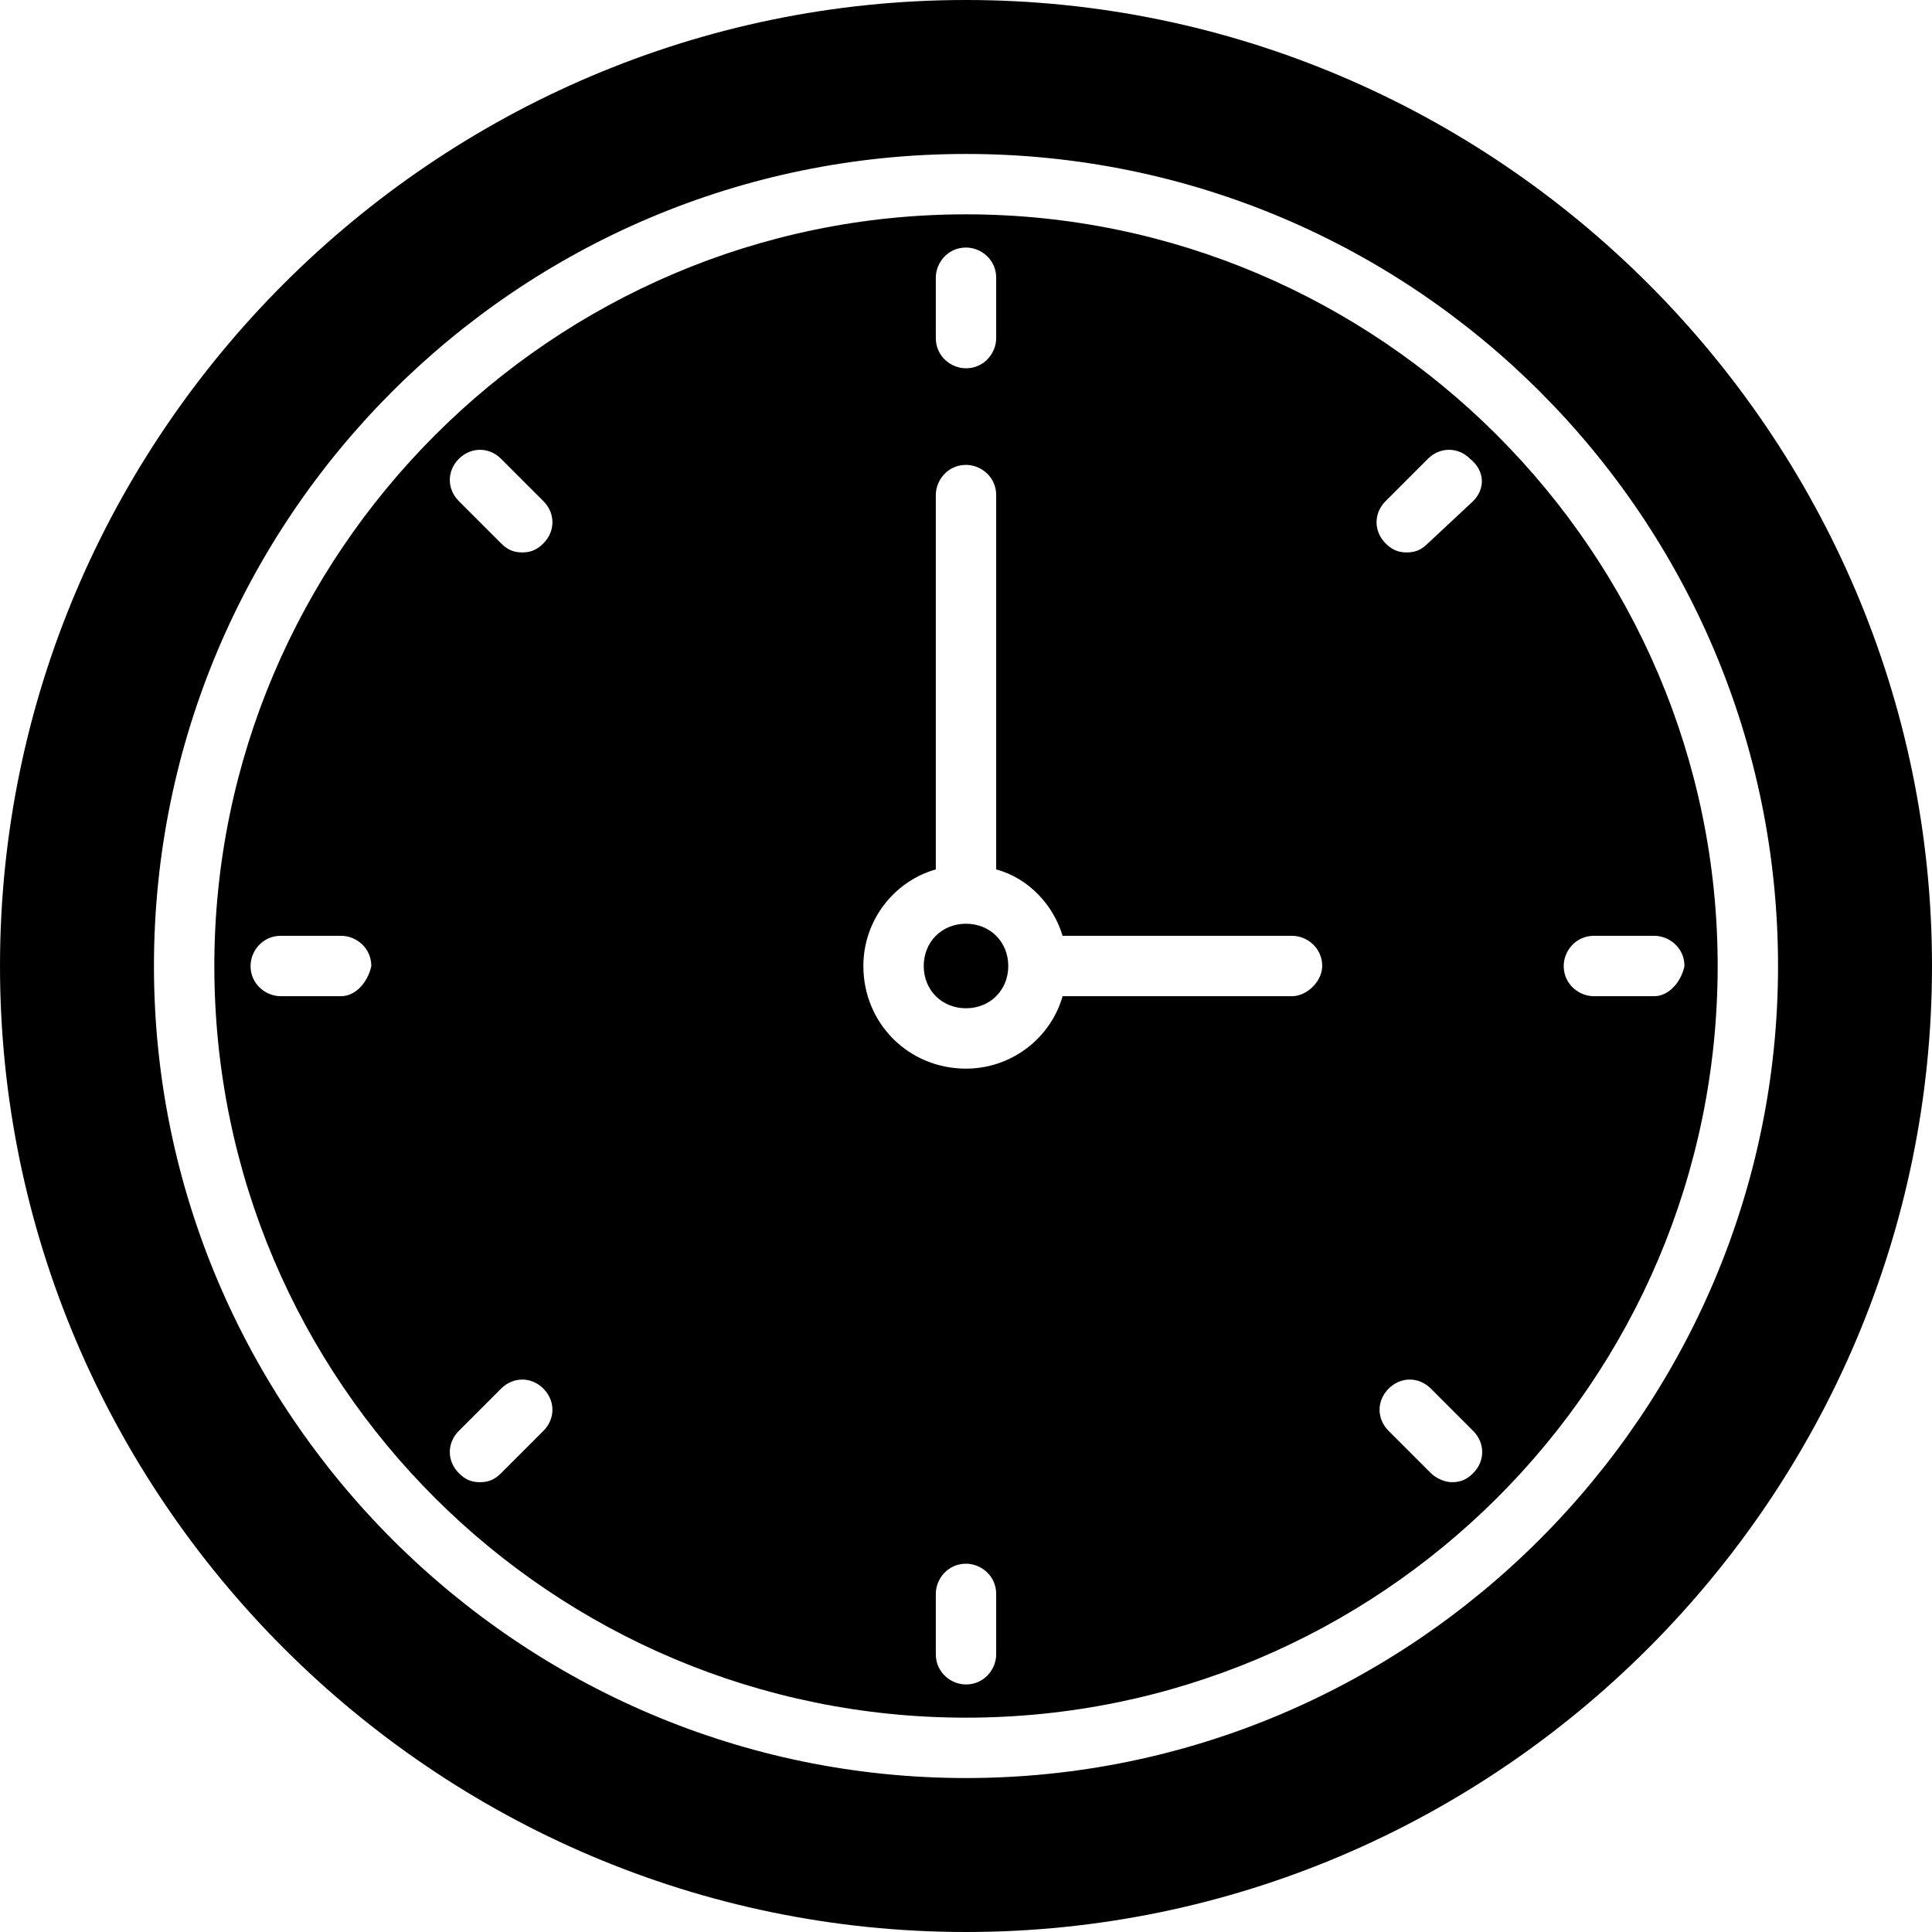
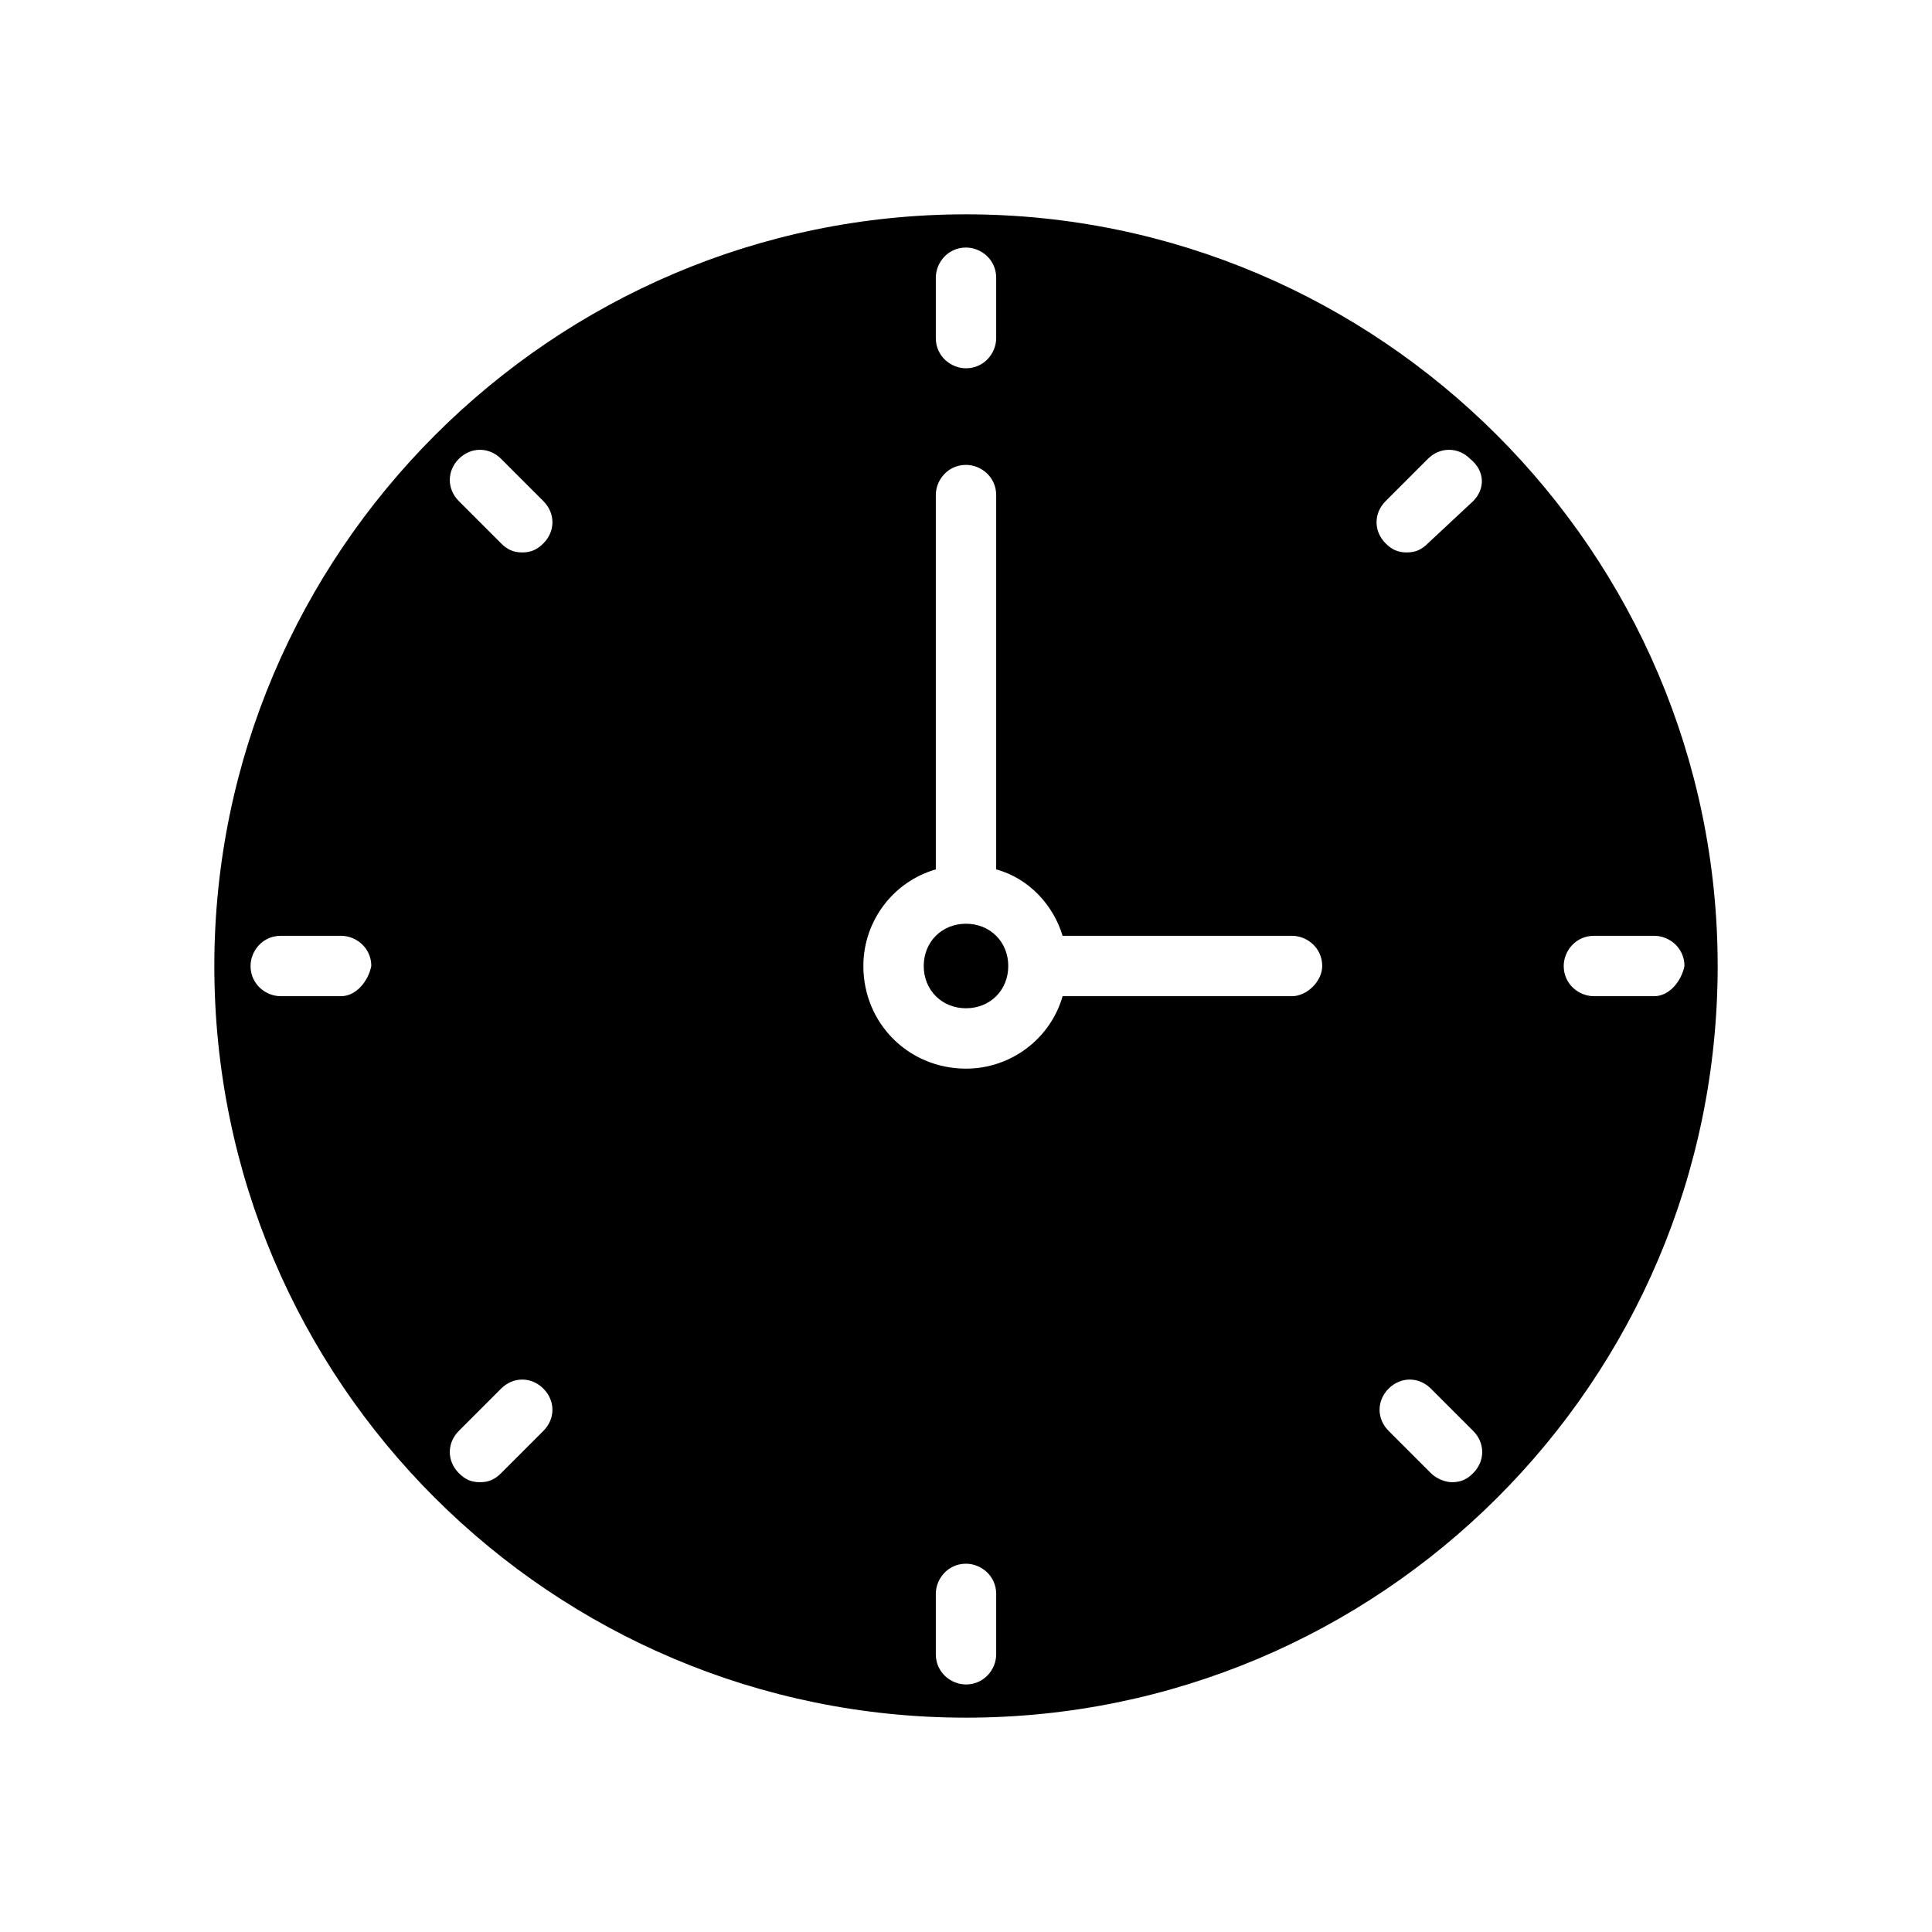
<svg xmlns="http://www.w3.org/2000/svg" id="Layer_1" enable-background="new 0 0 64 64" height="512" viewBox="0 0 64 64" width="512">
  <g>
    <g>
-       <path d="m32 0c-17.6 0-32 14.4-32 32s14.4 32 32 32 32-14.4 32-32-14.4-32-32-32zm0 58.9c-14.8 0-26.9-12.1-26.9-26.9s12-26.9 26.9-26.9 26.9 12.1 26.9 26.9-12.1 26.9-26.9 26.9z" />
      <path d="m32 7.1c-13.7 0-24.9 11.2-24.9 24.9 0 13.8 11.2 24.9 24.9 24.9s24.9-11.1 24.9-24.9c0-13.7-11.2-24.9-24.9-24.9zm-20.7 25.9h-2c-.5 0-1-.4-1-1 0-.5.4-1 1-1h2c.5 0 1 .4 1 1-.1.5-.5 1-1 1zm19.7-23.8c0-.5.4-1 1-1 .5 0 1 .4 1 1v2c0 .5-.4 1-1 1-.5 0-1-.4-1-1zm-13 38.2-1.4 1.4c-.2.2-.4.3-.7.3s-.5-.1-.7-.3c-.4-.4-.4-1 0-1.4l1.4-1.4c.4-.4 1-.4 1.4 0s.4 1 0 1.4zm0-29.4c-.2.2-.4.3-.7.3s-.5-.1-.7-.3l-1.4-1.4c-.4-.4-.4-1 0-1.4s1-.4 1.4 0l1.4 1.4c.4.4.4 1 0 1.4zm15 36.8c0 .5-.4 1-1 1-.5 0-1-.4-1-1v-2c0-.5.4-1 1-1 .5 0 1 .4 1 1zm9.8-21.8h-7.6c-.4 1.4-1.7 2.4-3.2 2.4-1.9 0-3.4-1.5-3.4-3.4 0-1.5 1-2.8 2.4-3.2v-12.4c0-.5.4-1 1-1 .5 0 1 .4 1 1v12.4c1.1.3 1.9 1.2 2.2 2.2h7.6c.5 0 1 .4 1 1 0 .5-.5 1-1 1zm6 15.8c-.2.2-.4.3-.7.3-.2 0-.5-.1-.7-.3l-1.4-1.4c-.4-.4-.4-1 0-1.4s1-.4 1.4 0l1.4 1.4c.4.4.4 1 0 1.4zm0-32.2-1.5 1.4c-.2.2-.4.3-.7.3s-.5-.1-.7-.3c-.4-.4-.4-1 0-1.4l1.4-1.4c.4-.4 1-.4 1.4 0 .5.4.5 1 .1 1.4zm6 16.4h-2c-.5 0-1-.4-1-1 0-.5.4-1 1-1h2c.5 0 1 .4 1 1-.1.5-.5 1-1 1z" />
      <path d="m32 30.6c-.8 0-1.4.6-1.4 1.4s.6 1.4 1.4 1.4 1.4-.6 1.4-1.4-.6-1.4-1.4-1.4z" />
    </g>
  </g>
</svg>